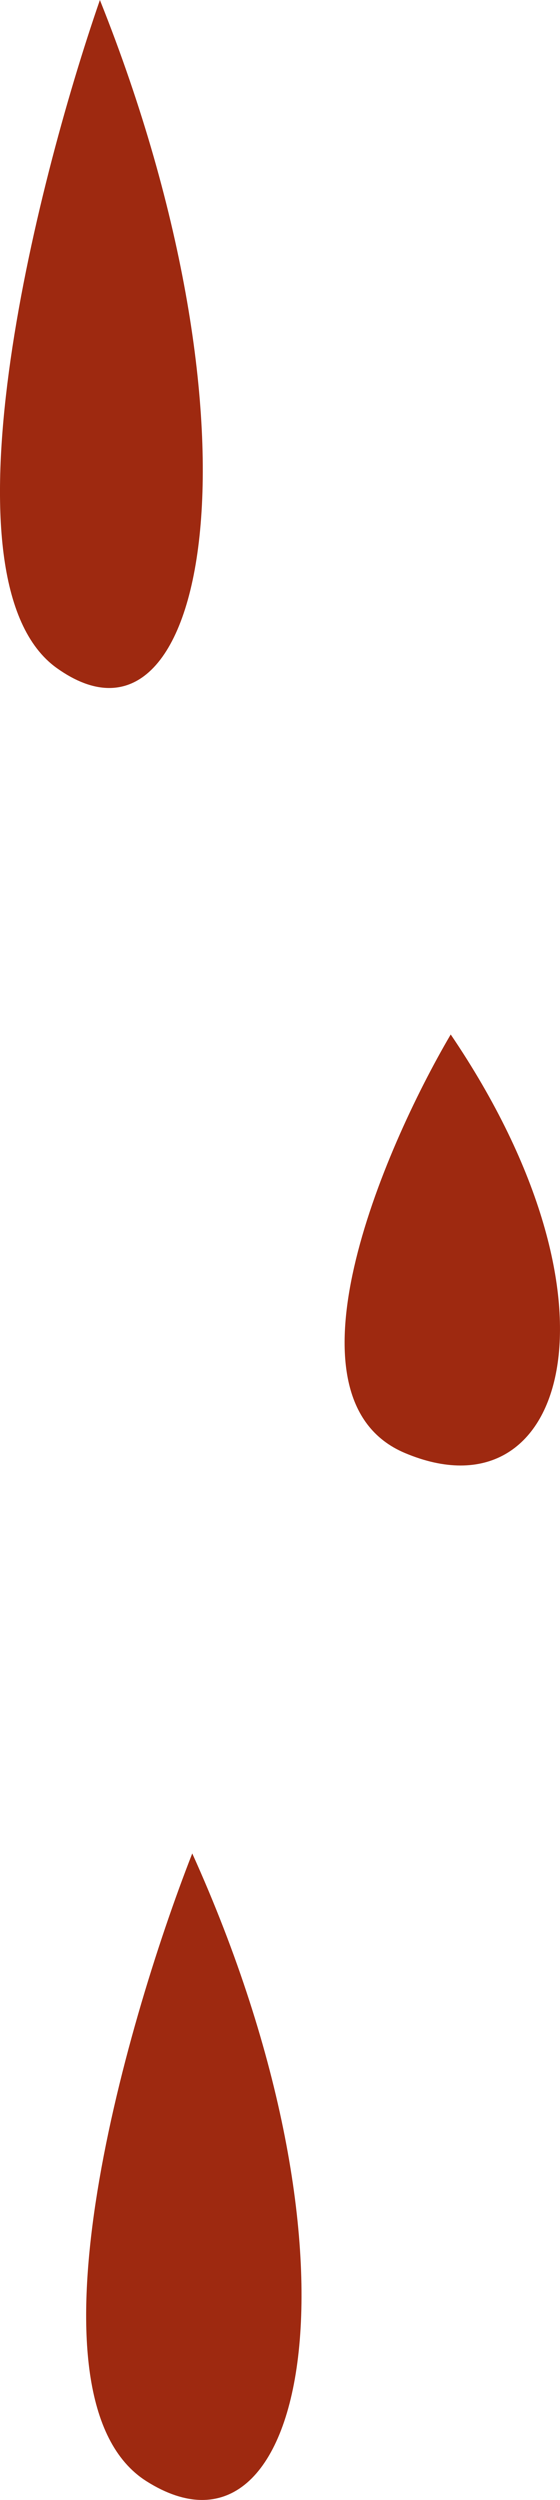
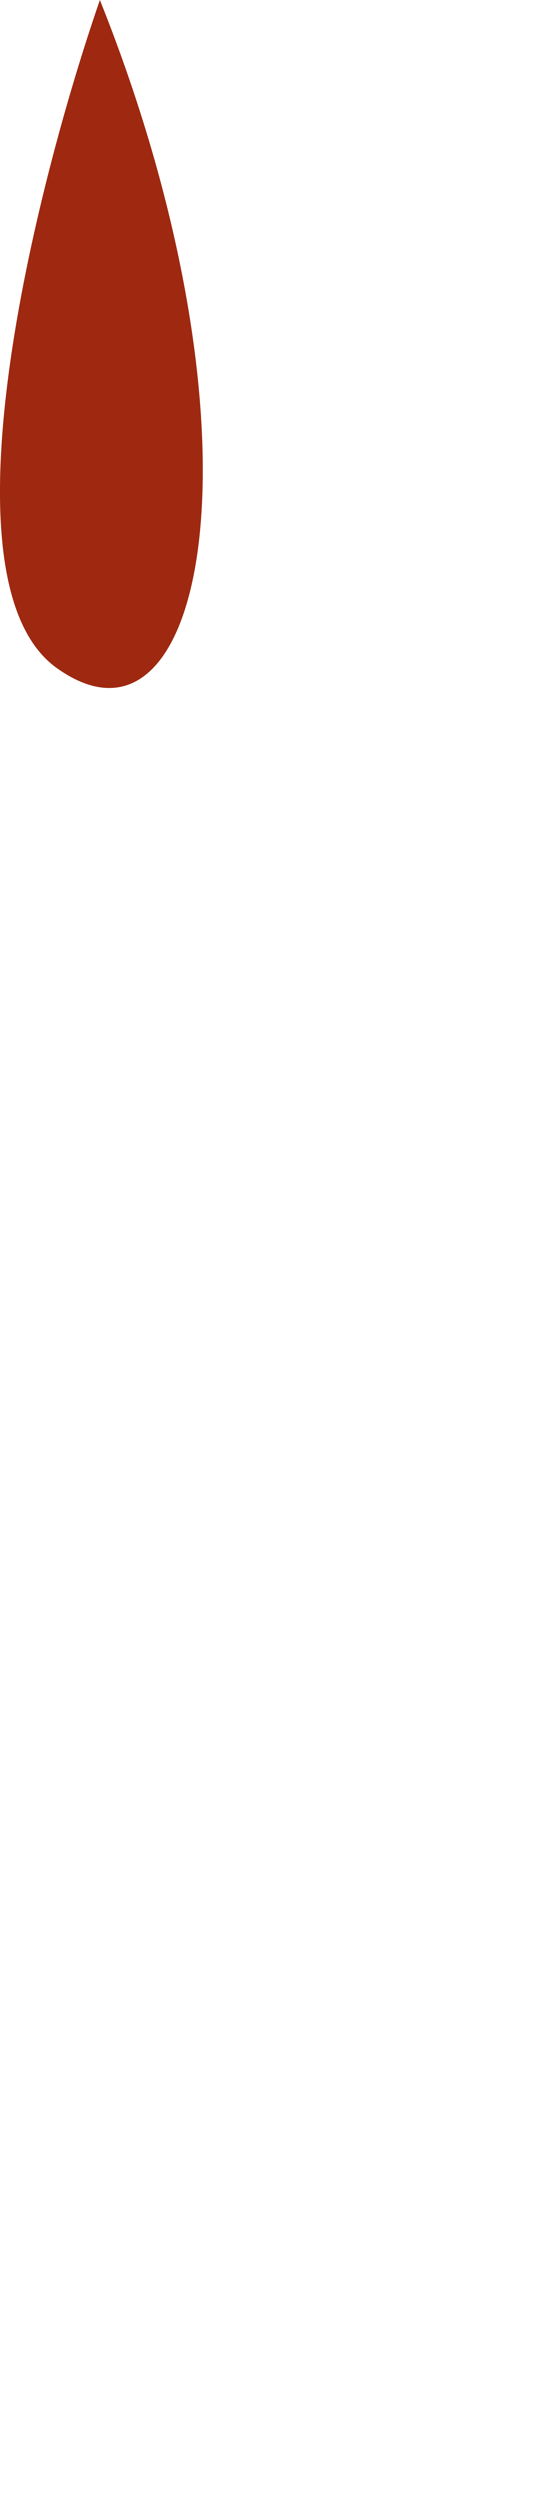
<svg xmlns="http://www.w3.org/2000/svg" width="13" height="58" viewBox="0 0 13 58" fill="none">
  <path d="M2.319 0C0.819 4.333 -1.481 13.5 1.319 15.5C4.819 18 6.319 10 2.319 0Z" fill="#9E2910" />
-   <path d="M10.463 24C8.87 26.715 6.427 32.458 9.401 33.711C13.118 35.277 14.711 30.265 10.463 24Z" fill="#9E2910" />
-   <path d="M4.463 43C2.87 47.072 0.427 55.686 3.401 57.566C7.118 59.915 8.711 52.397 4.463 43Z" fill="#9E2910" />
</svg>